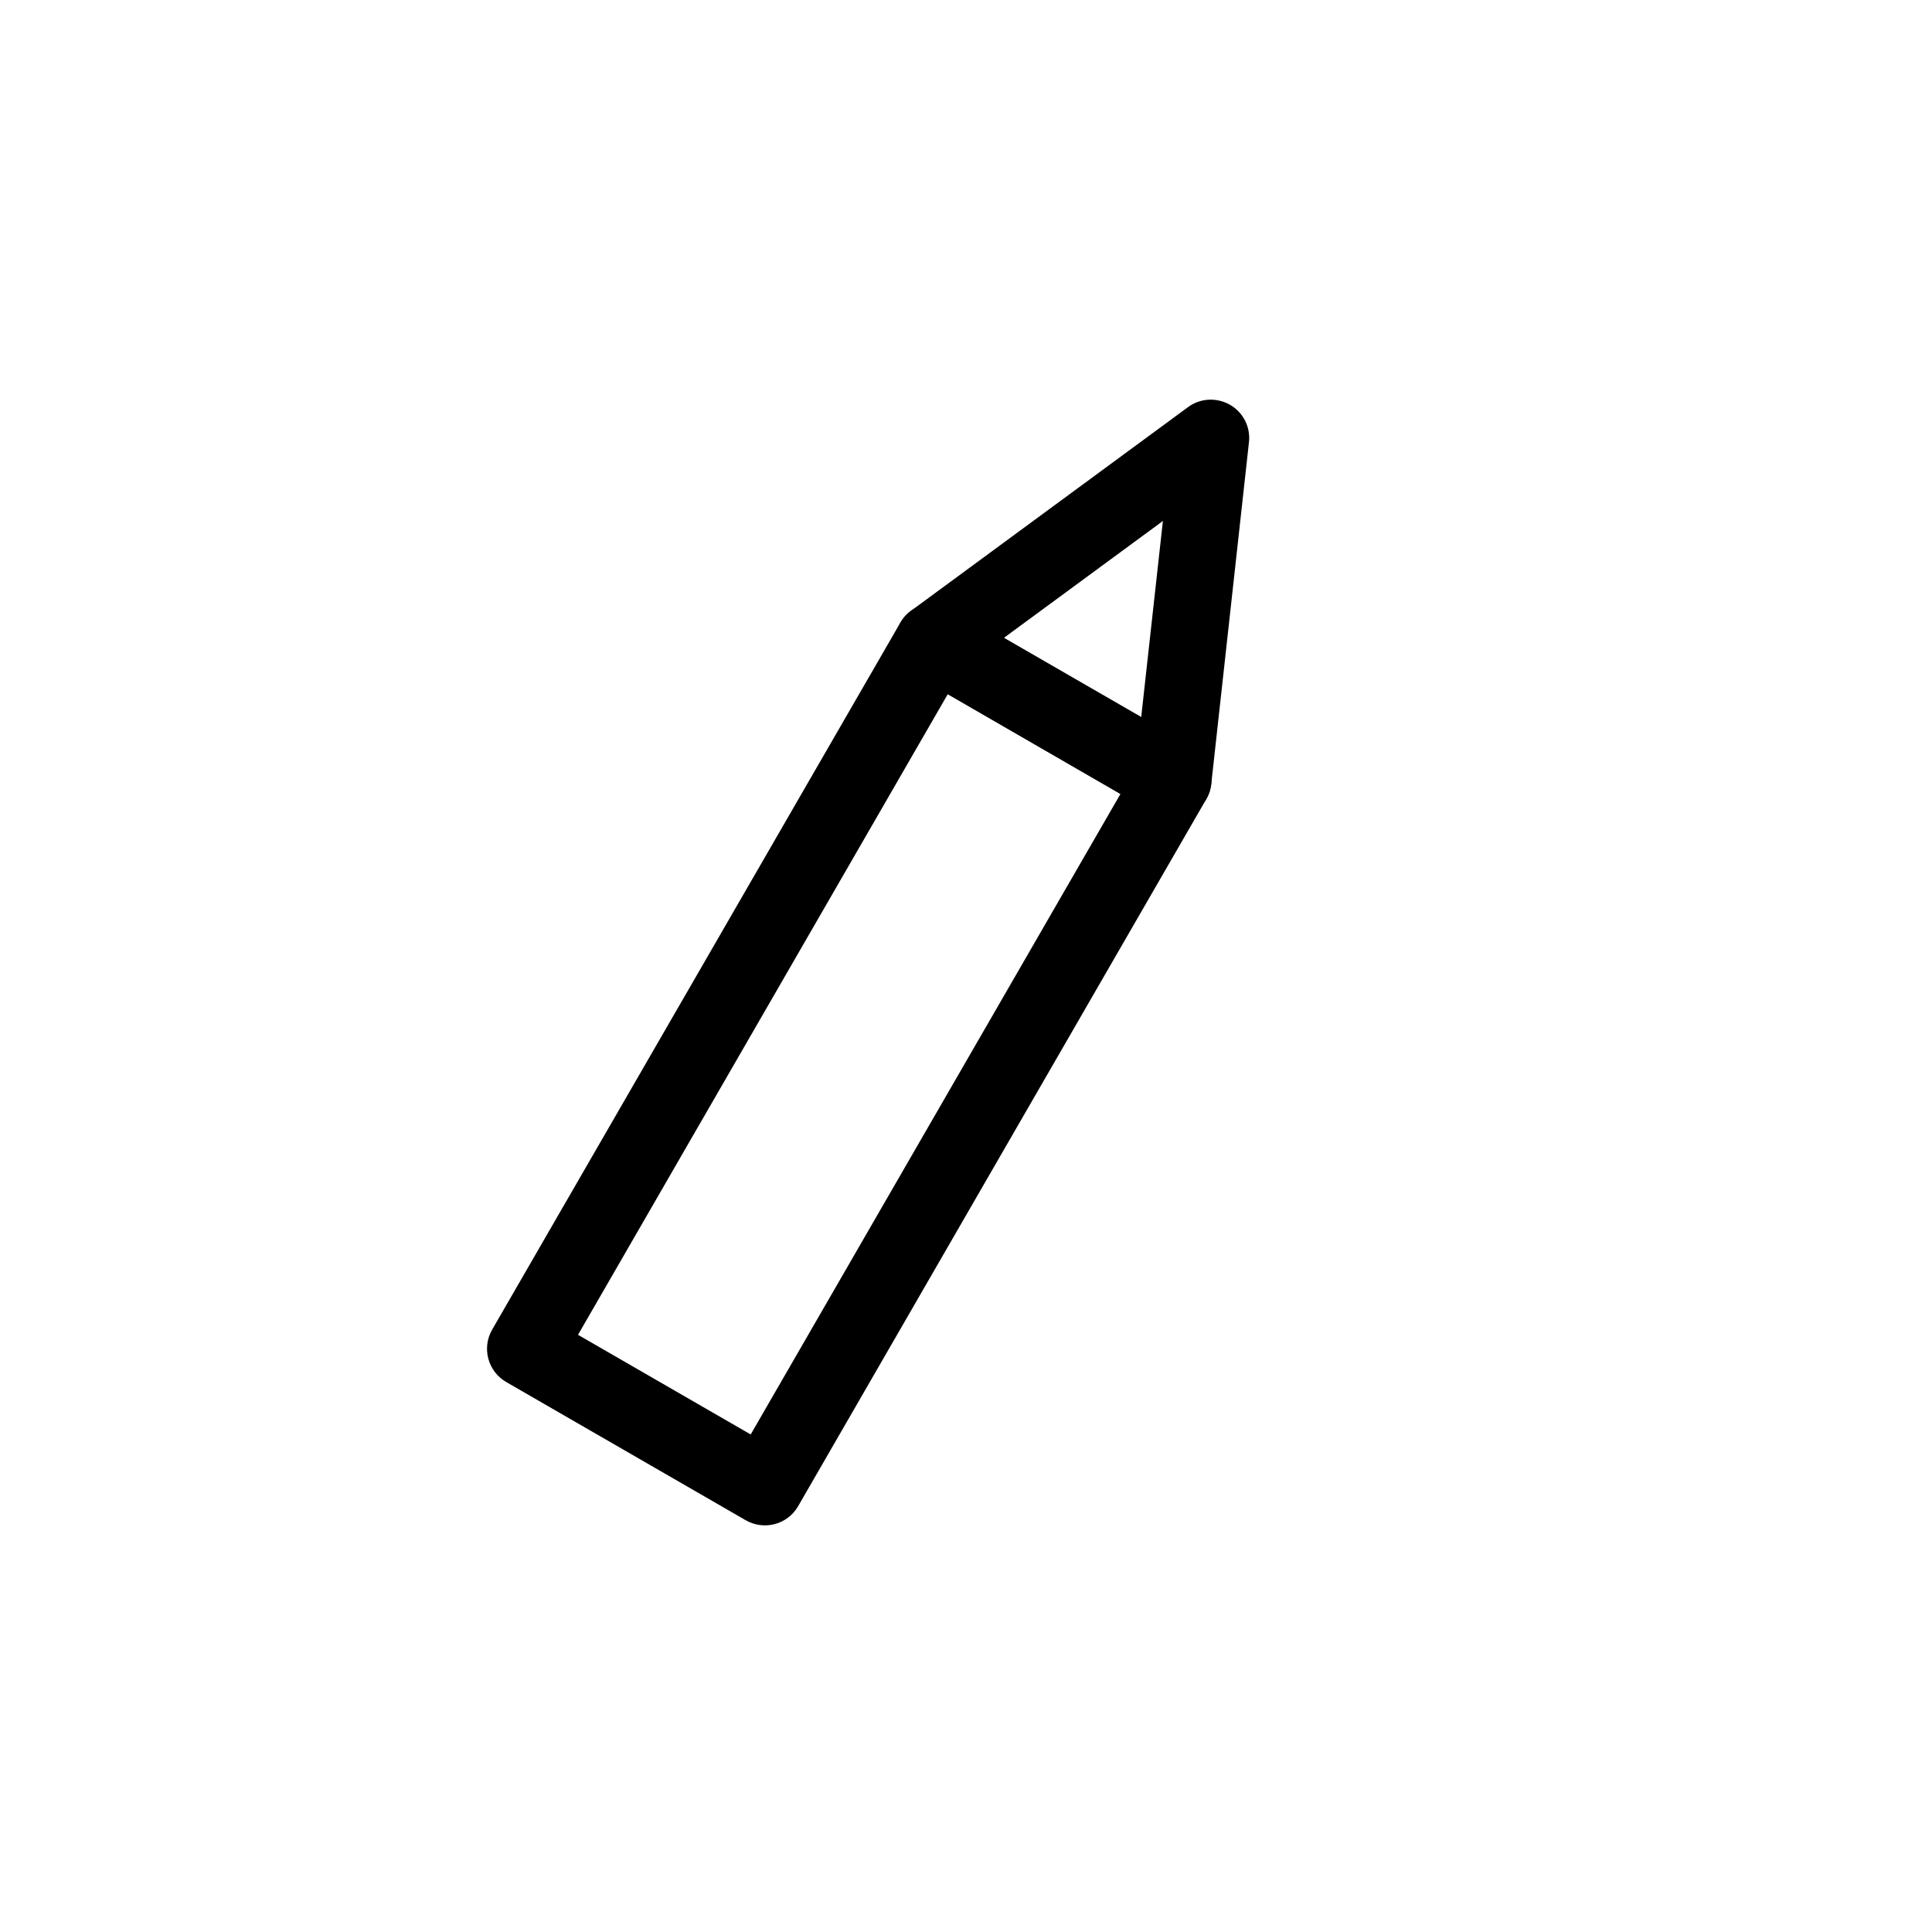
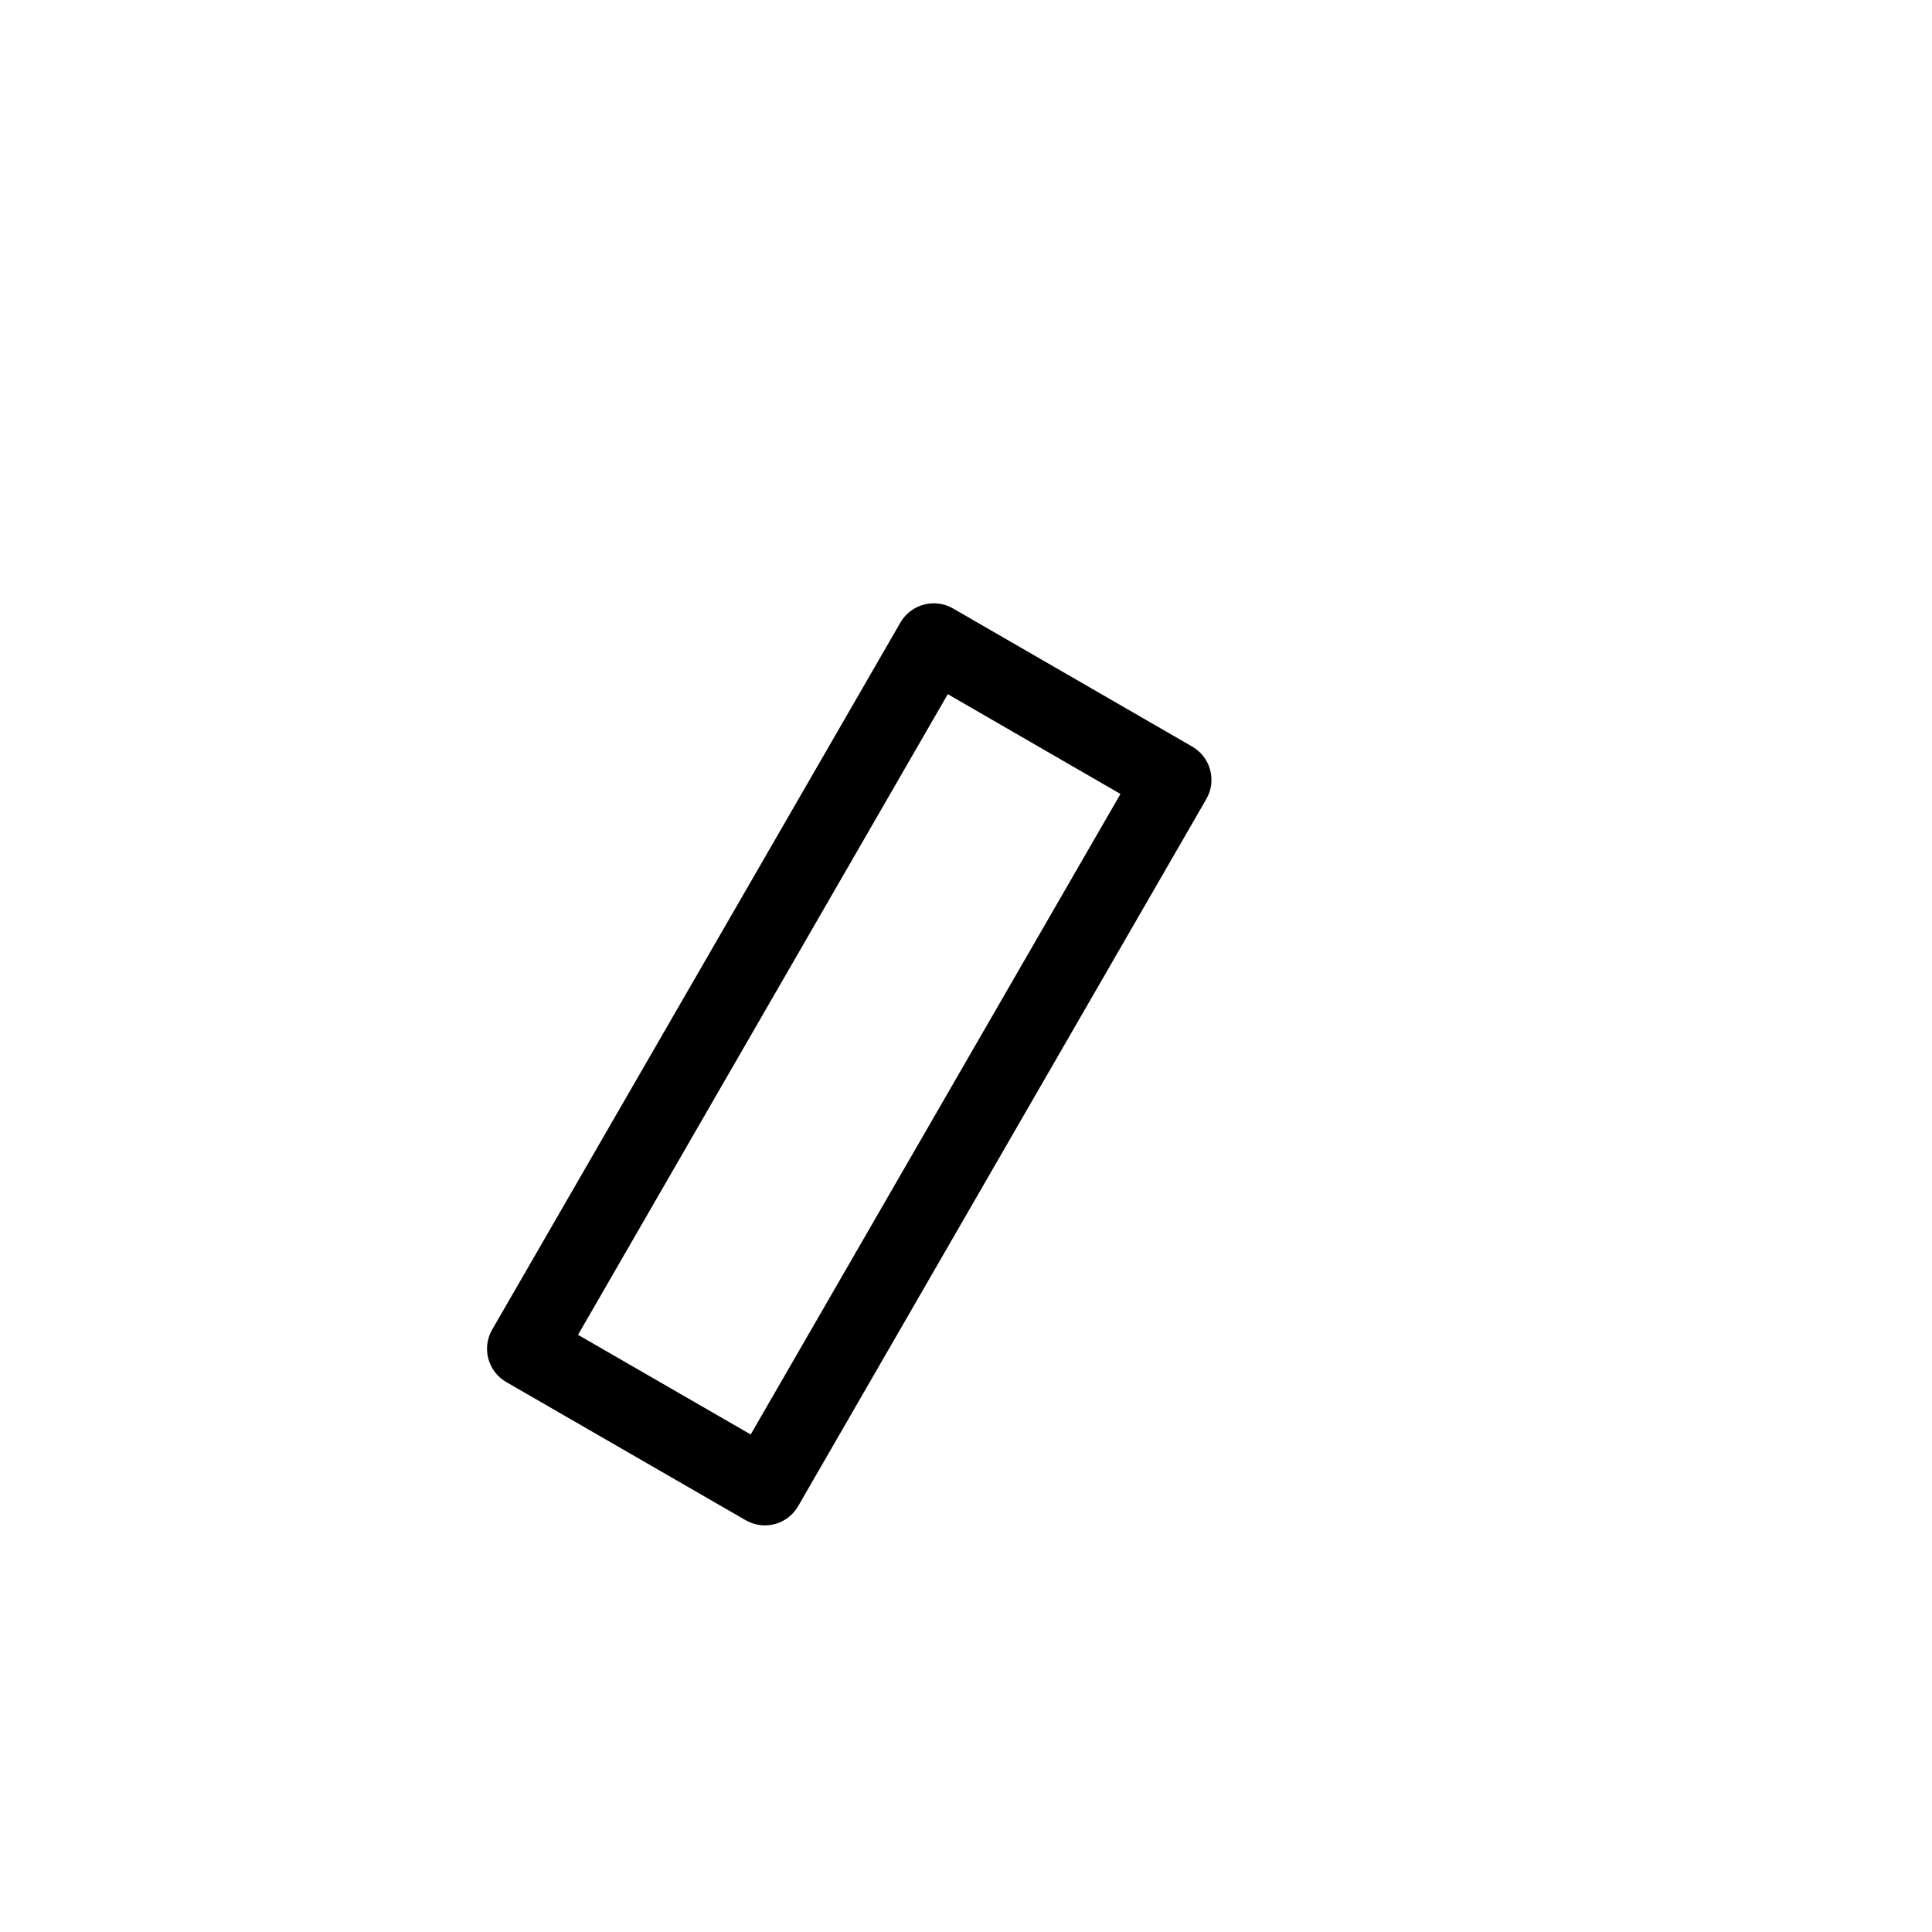
<svg xmlns="http://www.w3.org/2000/svg" fill="#000000" width="800px" height="800px" version="1.1" viewBox="144 144 512 512">
  <g fill-rule="evenodd">
-     <path d="m463.69 355.75c2.812-4.871 1.133-11.082-3.738-13.898l-63.395-36.609c-4.871-2.812-11.125-1.133-13.938 3.738l-108.19 187.38c-2.812 4.871-1.133 11.082 3.738 13.898l63.438 36.609c4.871 2.812 11.082 1.176 13.898-3.695l108.19-187.42zm-166.51 141.99 45.762 26.406 97.992-169.74-45.762-26.449z" />
-     <path d="m385.43 305.87c-2.769 2.016-4.324 5.332-4.156 8.773 0.211 3.402 2.098 6.508 5.082 8.23l63.395 36.609c2.981 1.723 6.633 1.805 9.699 0.293 3.066-1.555 5.164-4.578 5.543-7.977l9.992-90.602c0.461-3.988-1.512-7.894-4.996-9.91-3.527-2.016-7.894-1.805-11.125 0.586l-73.43 53.992zm24.602 7.18 36.398 20.992 5.75-51.977-42.152 30.984z" />
+     <path d="m463.69 355.75c2.812-4.871 1.133-11.082-3.738-13.898l-63.395-36.609c-4.871-2.812-11.125-1.133-13.938 3.738l-108.19 187.38c-2.812 4.871-1.133 11.082 3.738 13.898l63.438 36.609c4.871 2.812 11.082 1.176 13.898-3.695l108.19-187.42m-166.51 141.99 45.762 26.406 97.992-169.74-45.762-26.449z" />
  </g>
</svg>